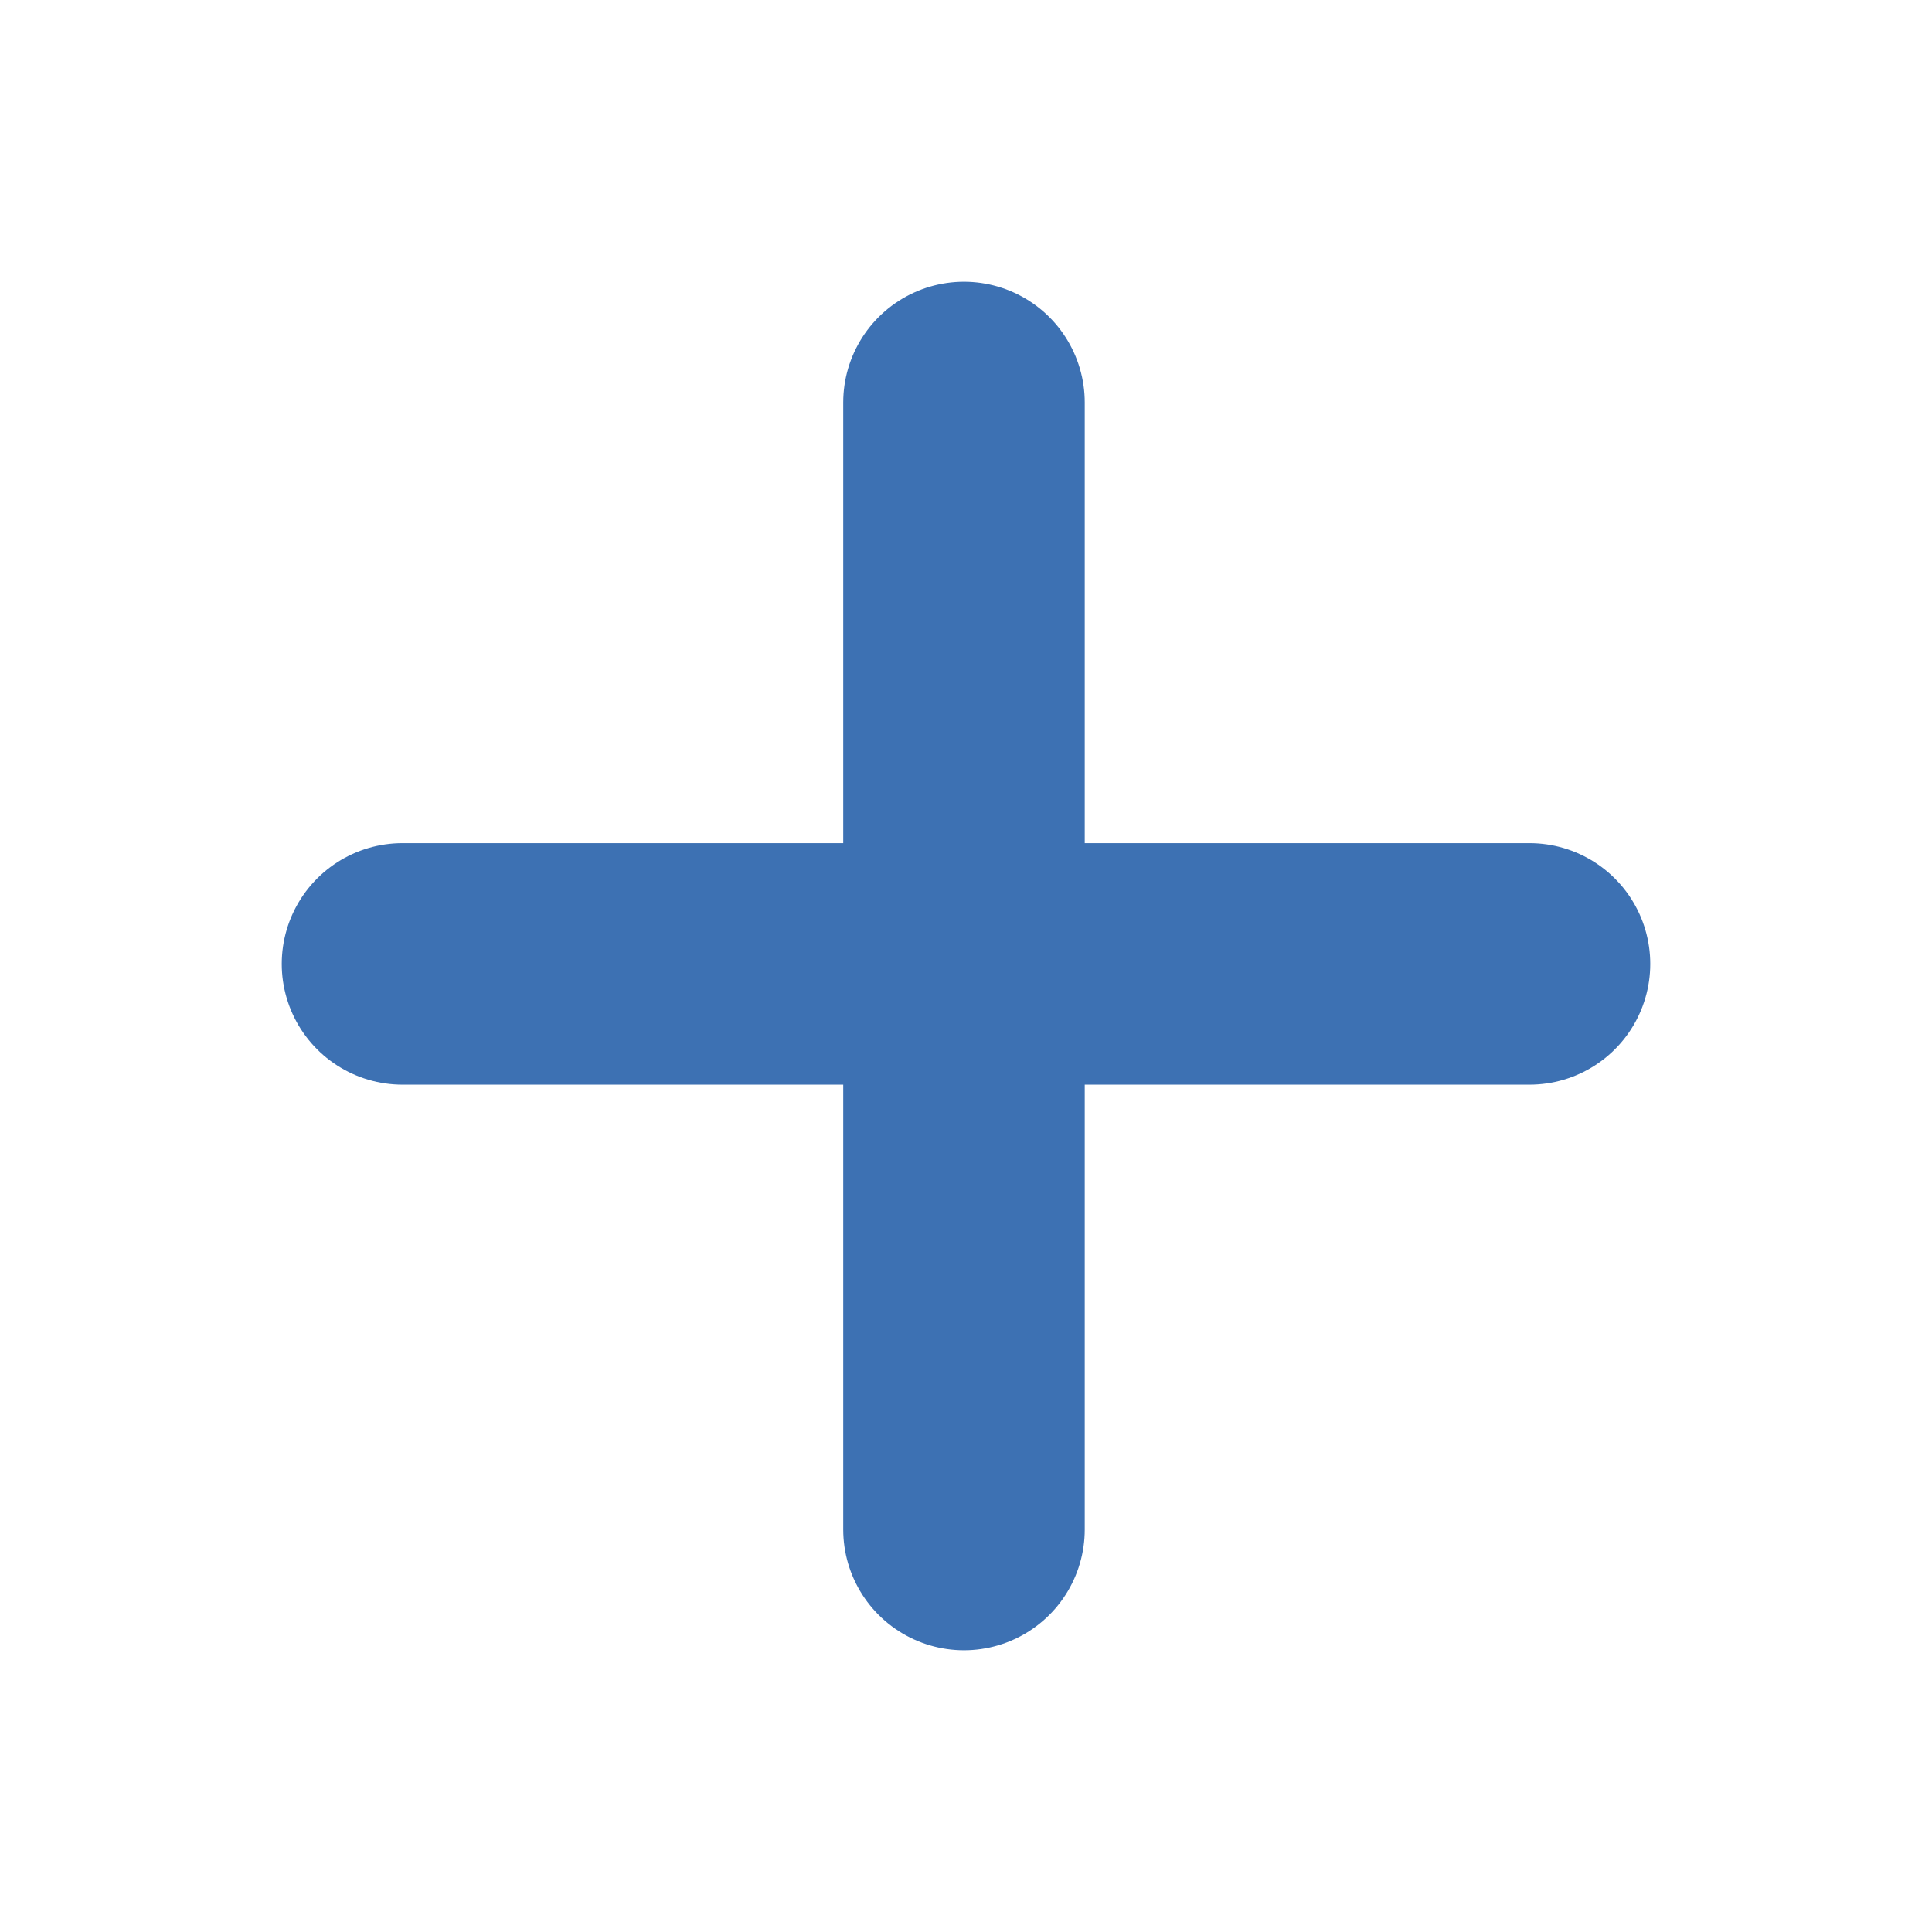
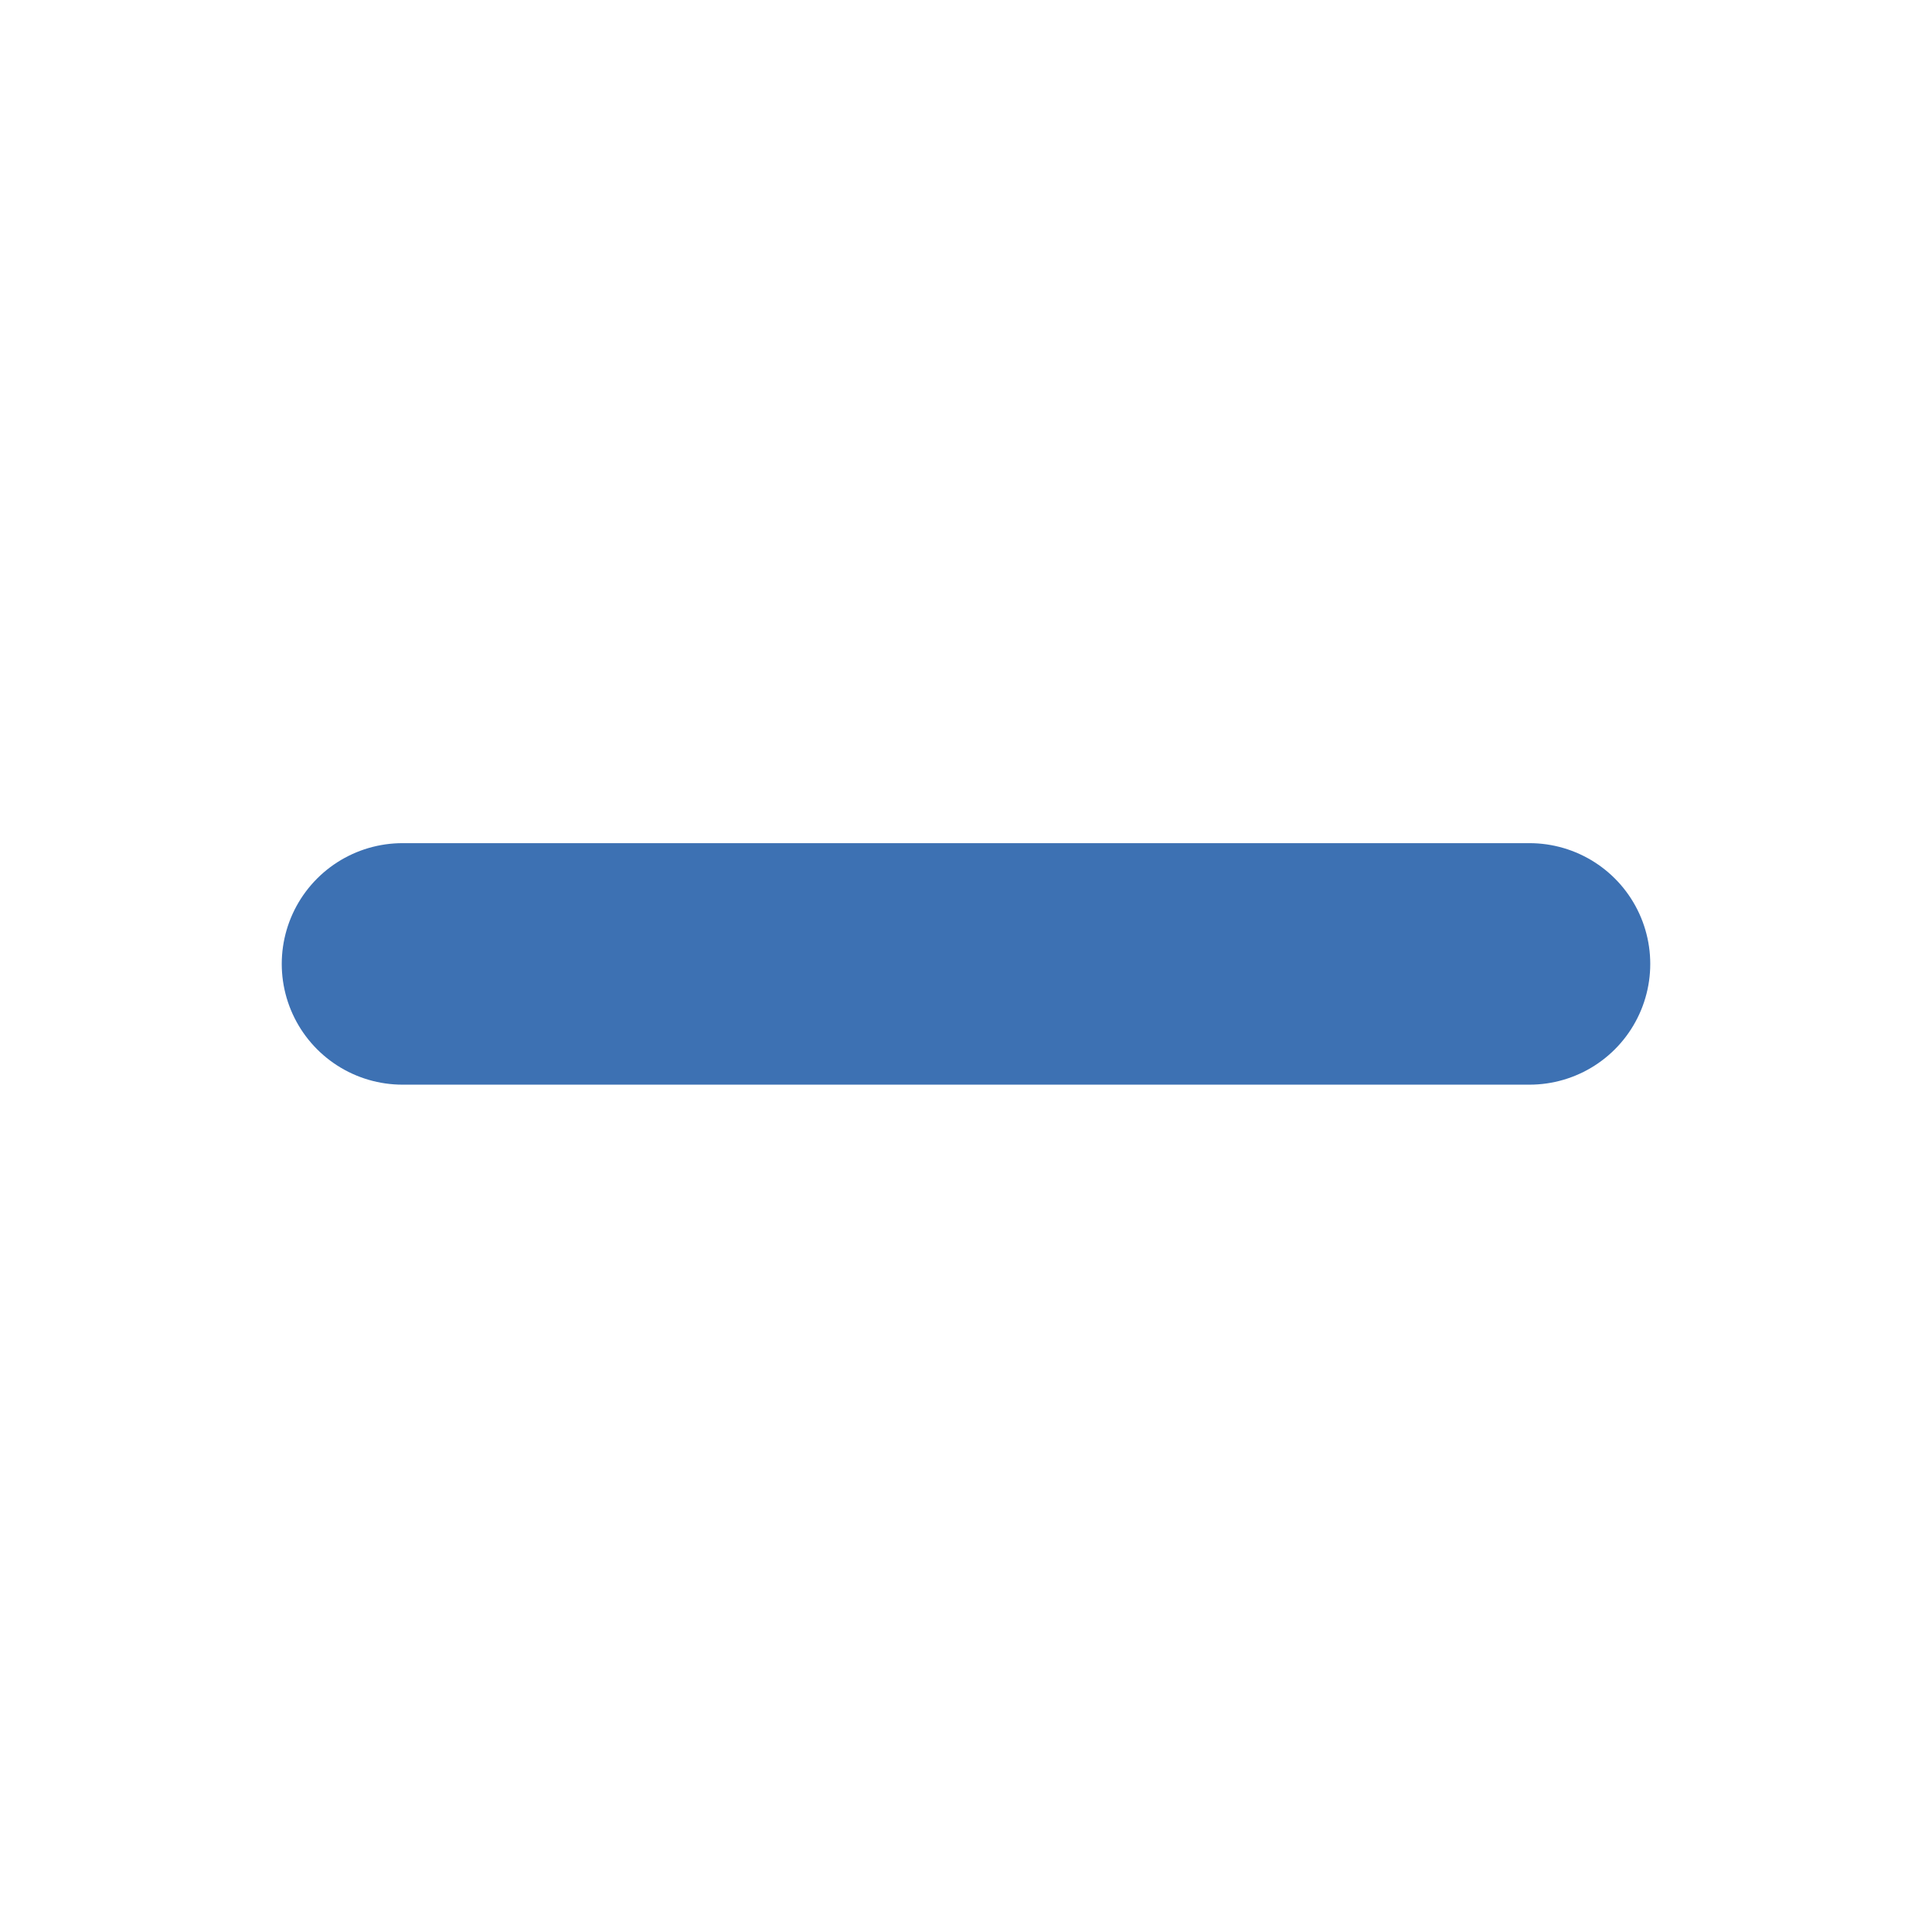
<svg xmlns="http://www.w3.org/2000/svg" width="24" height="24" viewBox="0 0 24 24">
  <g id="Group_107924" data-name="Group 107924" transform="translate(-1224 -766)">
    <rect id="Rectangle_19835" data-name="Rectangle 19835" width="24" height="24" transform="translate(1224 766)" fill="#fff" opacity="0" />
    <g id="Group_107923" data-name="Group 107923" transform="translate(-19.2 0.8)">
-       <path id="Path_24727" data-name="Path 24727" d="M6279.6,833v14" transform="translate(-5024.425 -62.8)" fill="none" stroke="#3d71b3" stroke-linecap="round" stroke-width="3" />
      <path id="Path_24728" data-name="Path 24728" d="M0,0V14" transform="translate(1248.2 777.174) rotate(-90)" fill="none" stroke="#3d71b3" stroke-linecap="round" stroke-width="3" />
    </g>
  </g>
</svg>